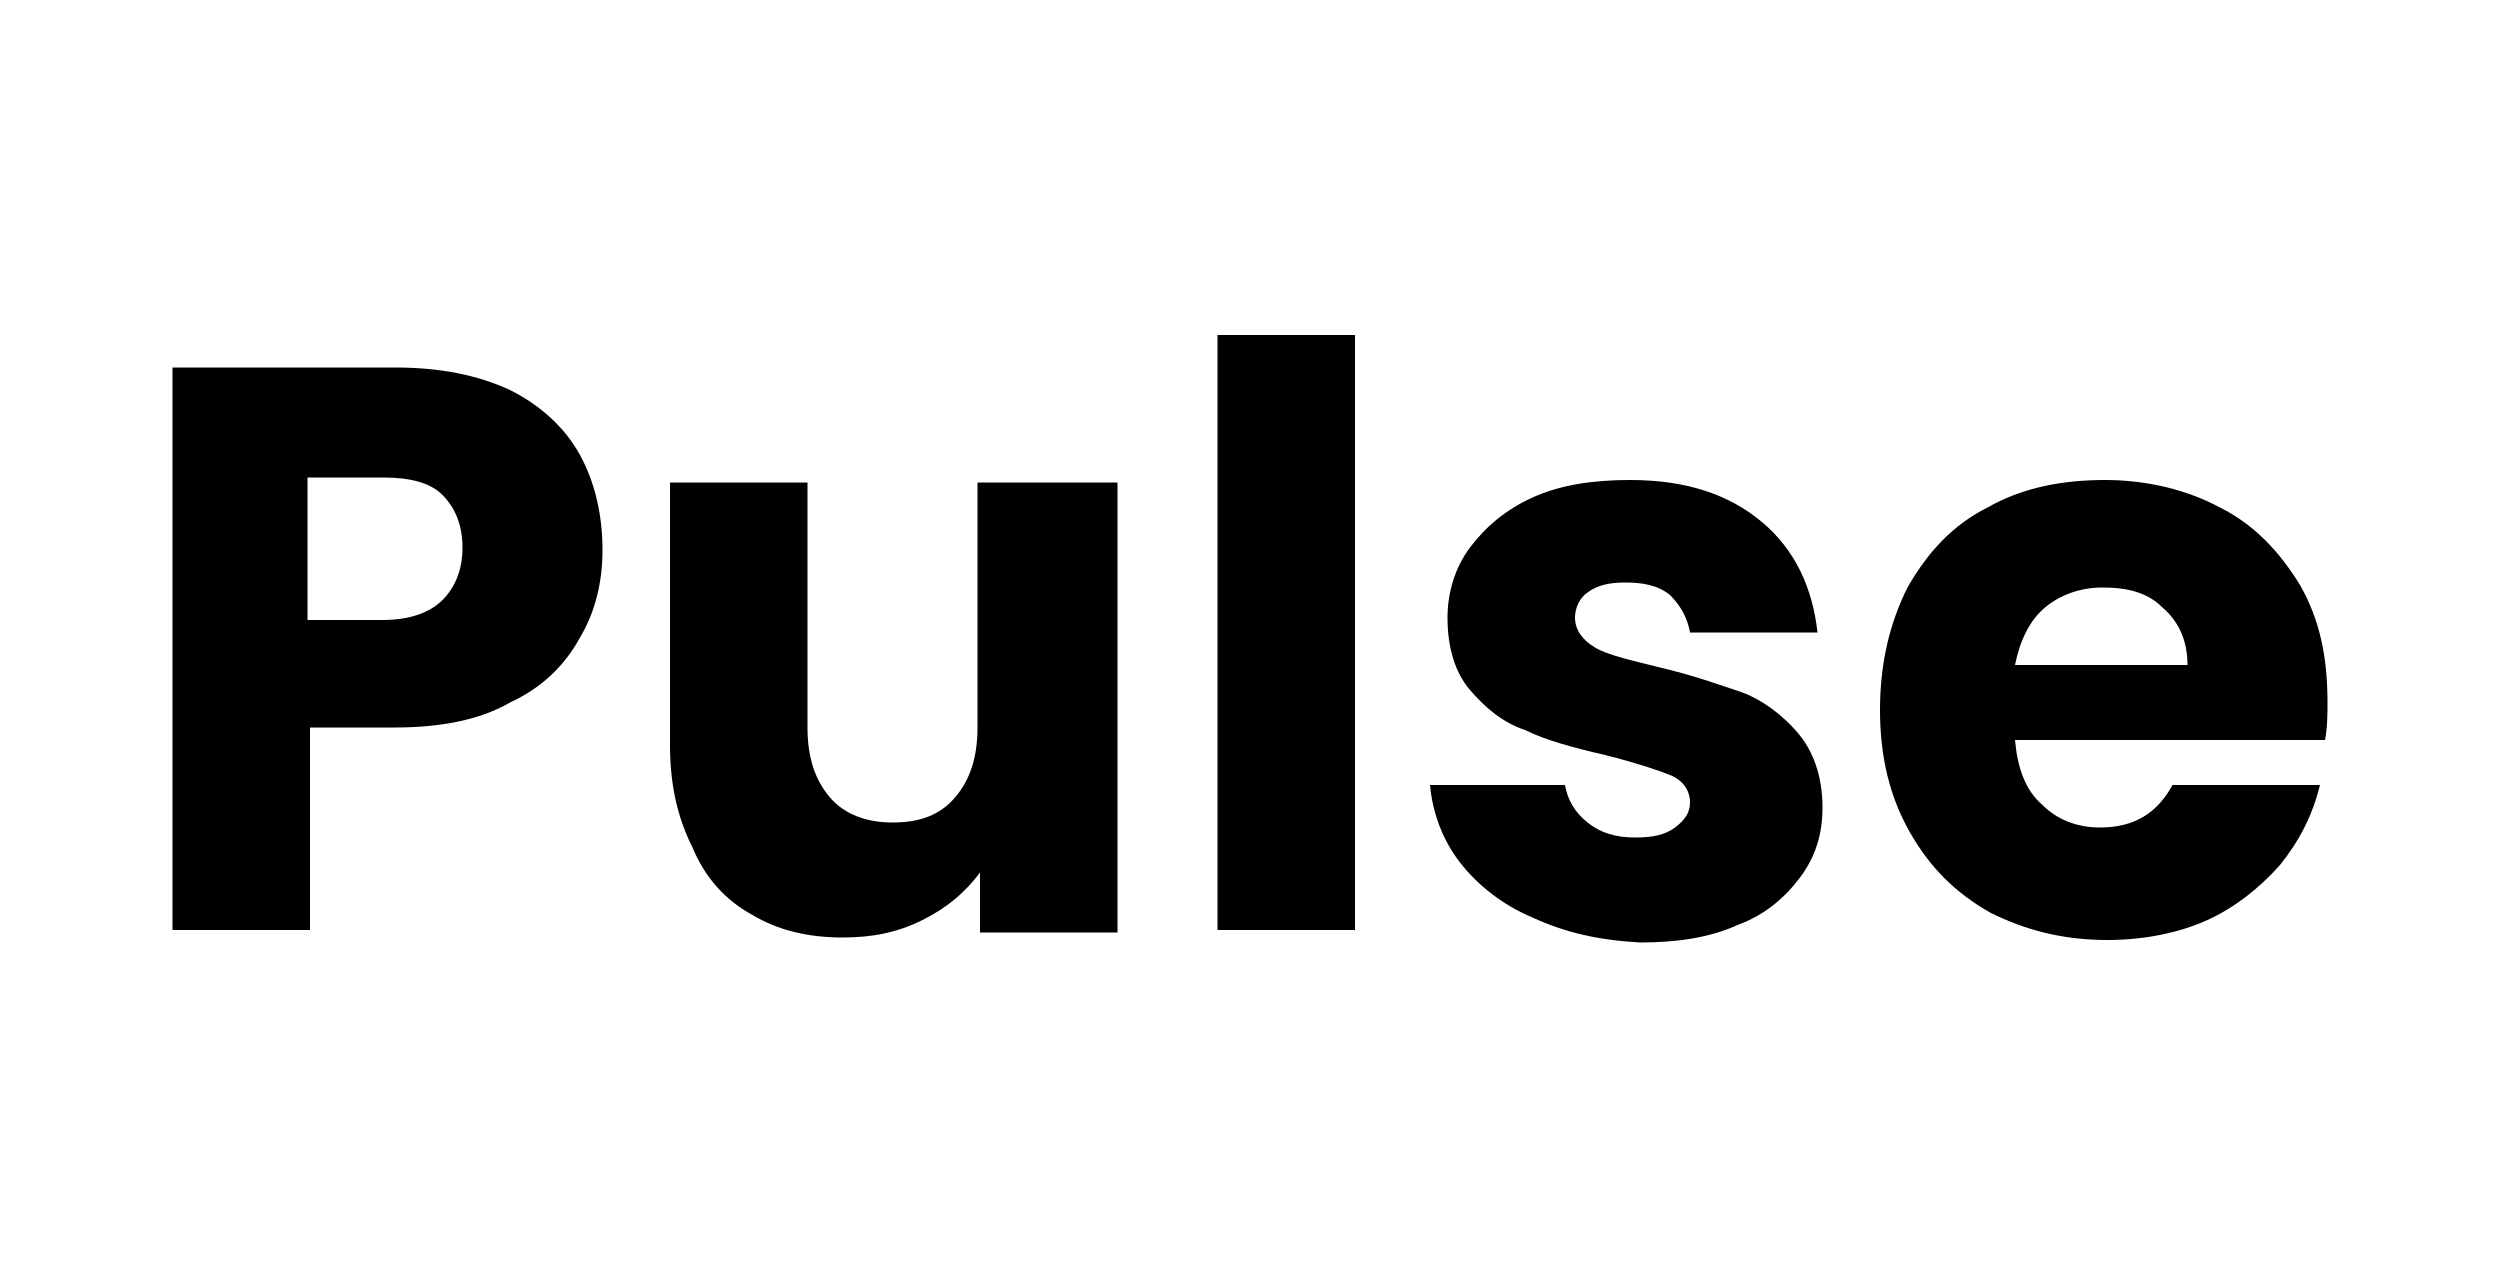
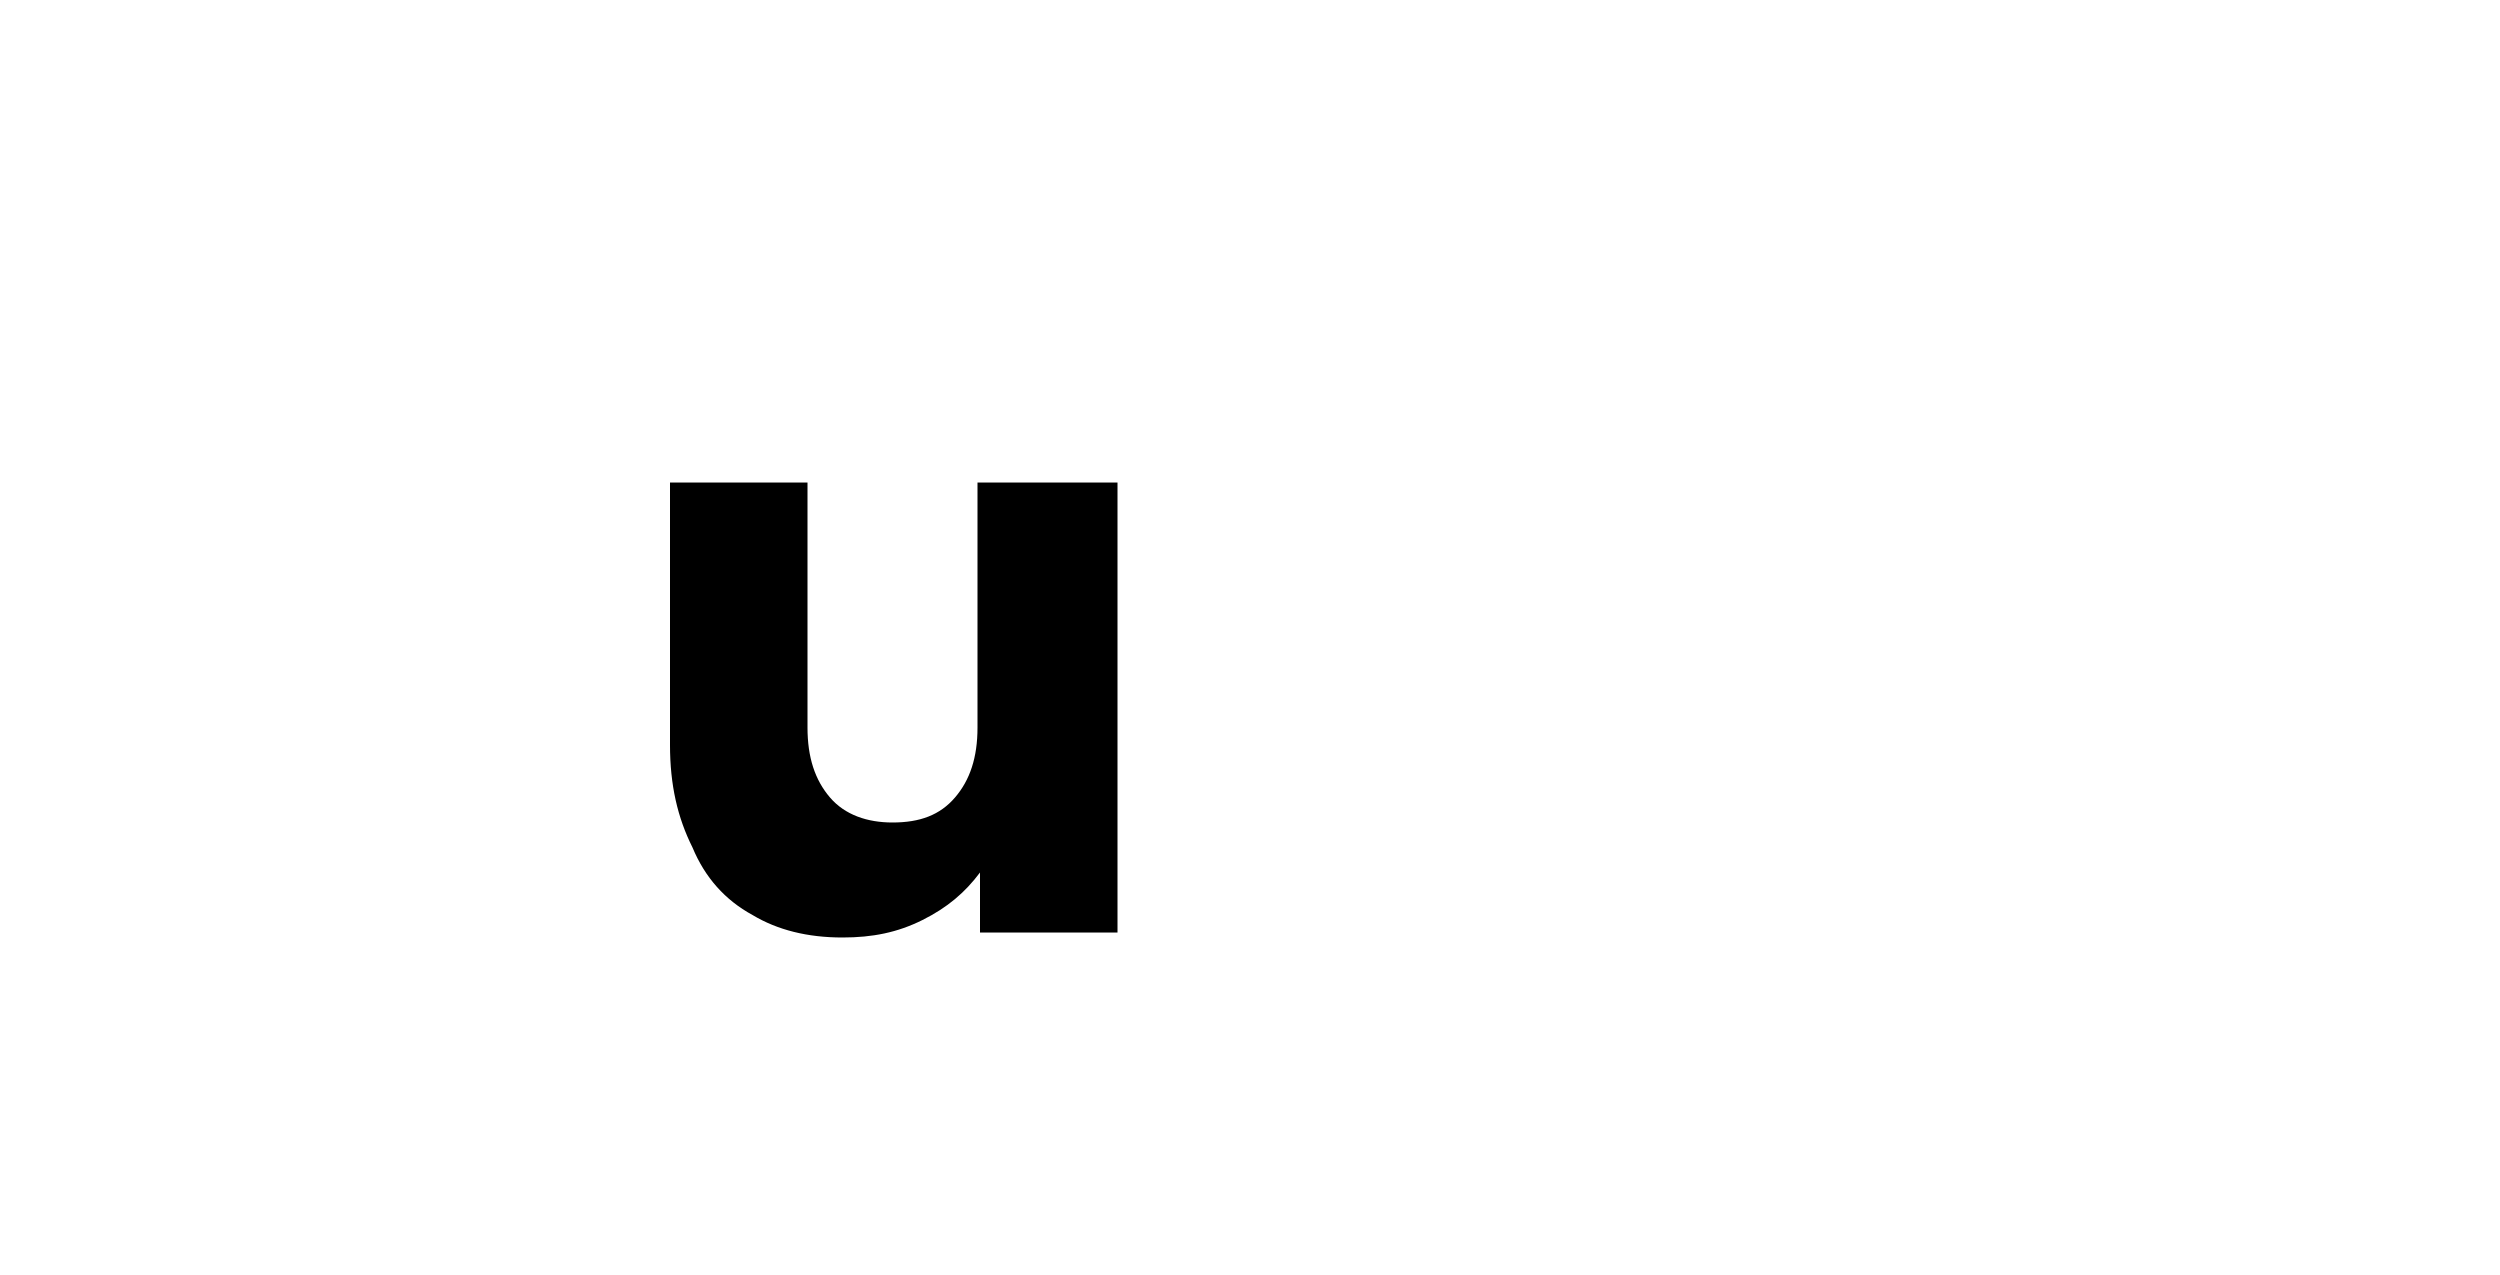
<svg xmlns="http://www.w3.org/2000/svg" version="1.1" id="Layer_1" x="0px" y="0px" viewBox="0 0 100 51" style="enable-background:new 0 0 100 51;" xml:space="preserve">
  <g>
-     <path d="M23.2,25.5c-0.6,1.1-1.5,2-2.8,2.6c-1.2,0.7-2.8,1-4.6,1h-3.4v8.1H6.9V14.7h8.9c1.8,0,3.3,0.3,4.6,0.9   c1.2,0.6,2.2,1.5,2.8,2.6c0.6,1.1,0.9,2.4,0.9,3.8C24.1,23.3,23.8,24.5,23.2,25.5z M17.7,24c0.5-0.5,0.8-1.2,0.8-2.1   c0-0.9-0.3-1.6-0.8-2.1c-0.5-0.5-1.3-0.7-2.4-0.7h-3v5.7h3C16.4,24.8,17.2,24.5,17.7,24z" />
    <path d="M44.7,19.3v18h-5.5v-2.4c-0.6,0.8-1.3,1.4-2.3,1.9c-1,0.5-2,0.7-3.2,0.7c-1.4,0-2.6-0.3-3.6-0.9c-1.1-0.6-1.9-1.5-2.4-2.7   c-0.6-1.2-0.9-2.5-0.9-4.1V19.3h5.5v9.8c0,1.2,0.3,2.1,0.9,2.8c0.6,0.7,1.5,1,2.5,1c1.1,0,1.9-0.3,2.5-1c0.6-0.7,0.9-1.6,0.9-2.8   v-9.8H44.7z" />
-     <path d="M54.2,13.4v23.8h-5.5V13.4H54.2z" />
-     <path d="M61.3,36.7c-1.2-0.5-2.2-1.3-2.9-2.2c-0.7-0.9-1.1-2-1.2-3.1h5.4c0.1,0.6,0.4,1.1,0.9,1.5c0.5,0.4,1.1,0.6,1.9,0.6   c0.7,0,1.2-0.1,1.6-0.4c0.4-0.3,0.6-0.6,0.6-1c0-0.5-0.3-0.9-0.8-1.1c-0.5-0.2-1.4-0.5-2.6-0.8c-1.3-0.3-2.4-0.6-3.2-1   c-0.9-0.3-1.6-0.9-2.2-1.6c-0.6-0.7-0.9-1.7-0.9-2.9c0-1,0.3-2,0.9-2.8c0.6-0.8,1.4-1.5,2.5-2c1.1-0.5,2.4-0.7,3.9-0.7   c2.3,0,4,0.6,5.3,1.7c1.3,1.1,2,2.6,2.2,4.4h-5.1c-0.1-0.6-0.4-1.1-0.8-1.5c-0.5-0.4-1.1-0.5-1.8-0.5c-0.6,0-1.1,0.1-1.5,0.4   c-0.3,0.2-0.5,0.6-0.5,1c0,0.5,0.3,0.9,0.8,1.2c0.5,0.3,1.4,0.5,2.6,0.8c1.3,0.3,2.4,0.7,3.3,1c0.8,0.3,1.6,0.9,2.2,1.6s1,1.7,1,3   c0,1.1-0.3,2-0.9,2.8c-0.6,0.8-1.4,1.5-2.5,1.9c-1.1,0.5-2.4,0.7-3.9,0.7C63.9,37.6,62.6,37.3,61.3,36.7z" />
-     <path d="M93,29.6H80.6c0.1,1.1,0.4,2,1.1,2.6c0.6,0.6,1.4,0.9,2.3,0.9c1.4,0,2.3-0.6,2.9-1.7h5.9c-0.3,1.2-0.8,2.2-1.6,3.2   c-0.8,0.9-1.8,1.7-2.9,2.2s-2.5,0.8-4,0.8c-1.8,0-3.3-0.4-4.7-1.1c-1.4-0.8-2.4-1.8-3.2-3.2c-0.8-1.4-1.2-3-1.2-4.9   c0-1.9,0.4-3.5,1.1-4.9c0.8-1.4,1.8-2.5,3.2-3.2c1.4-0.8,3-1.1,4.7-1.1c1.7,0,3.3,0.4,4.6,1.1c1.4,0.7,2.4,1.8,3.2,3.1   c0.8,1.4,1.1,2.9,1.1,4.7C93.1,28.5,93.1,29.1,93,29.6z M87.5,26.6c0-0.9-0.3-1.7-1-2.3c-0.6-0.6-1.4-0.8-2.4-0.8   c-0.9,0-1.7,0.3-2.3,0.8c-0.6,0.5-1,1.3-1.2,2.3H87.5z" />
  </g>
</svg>